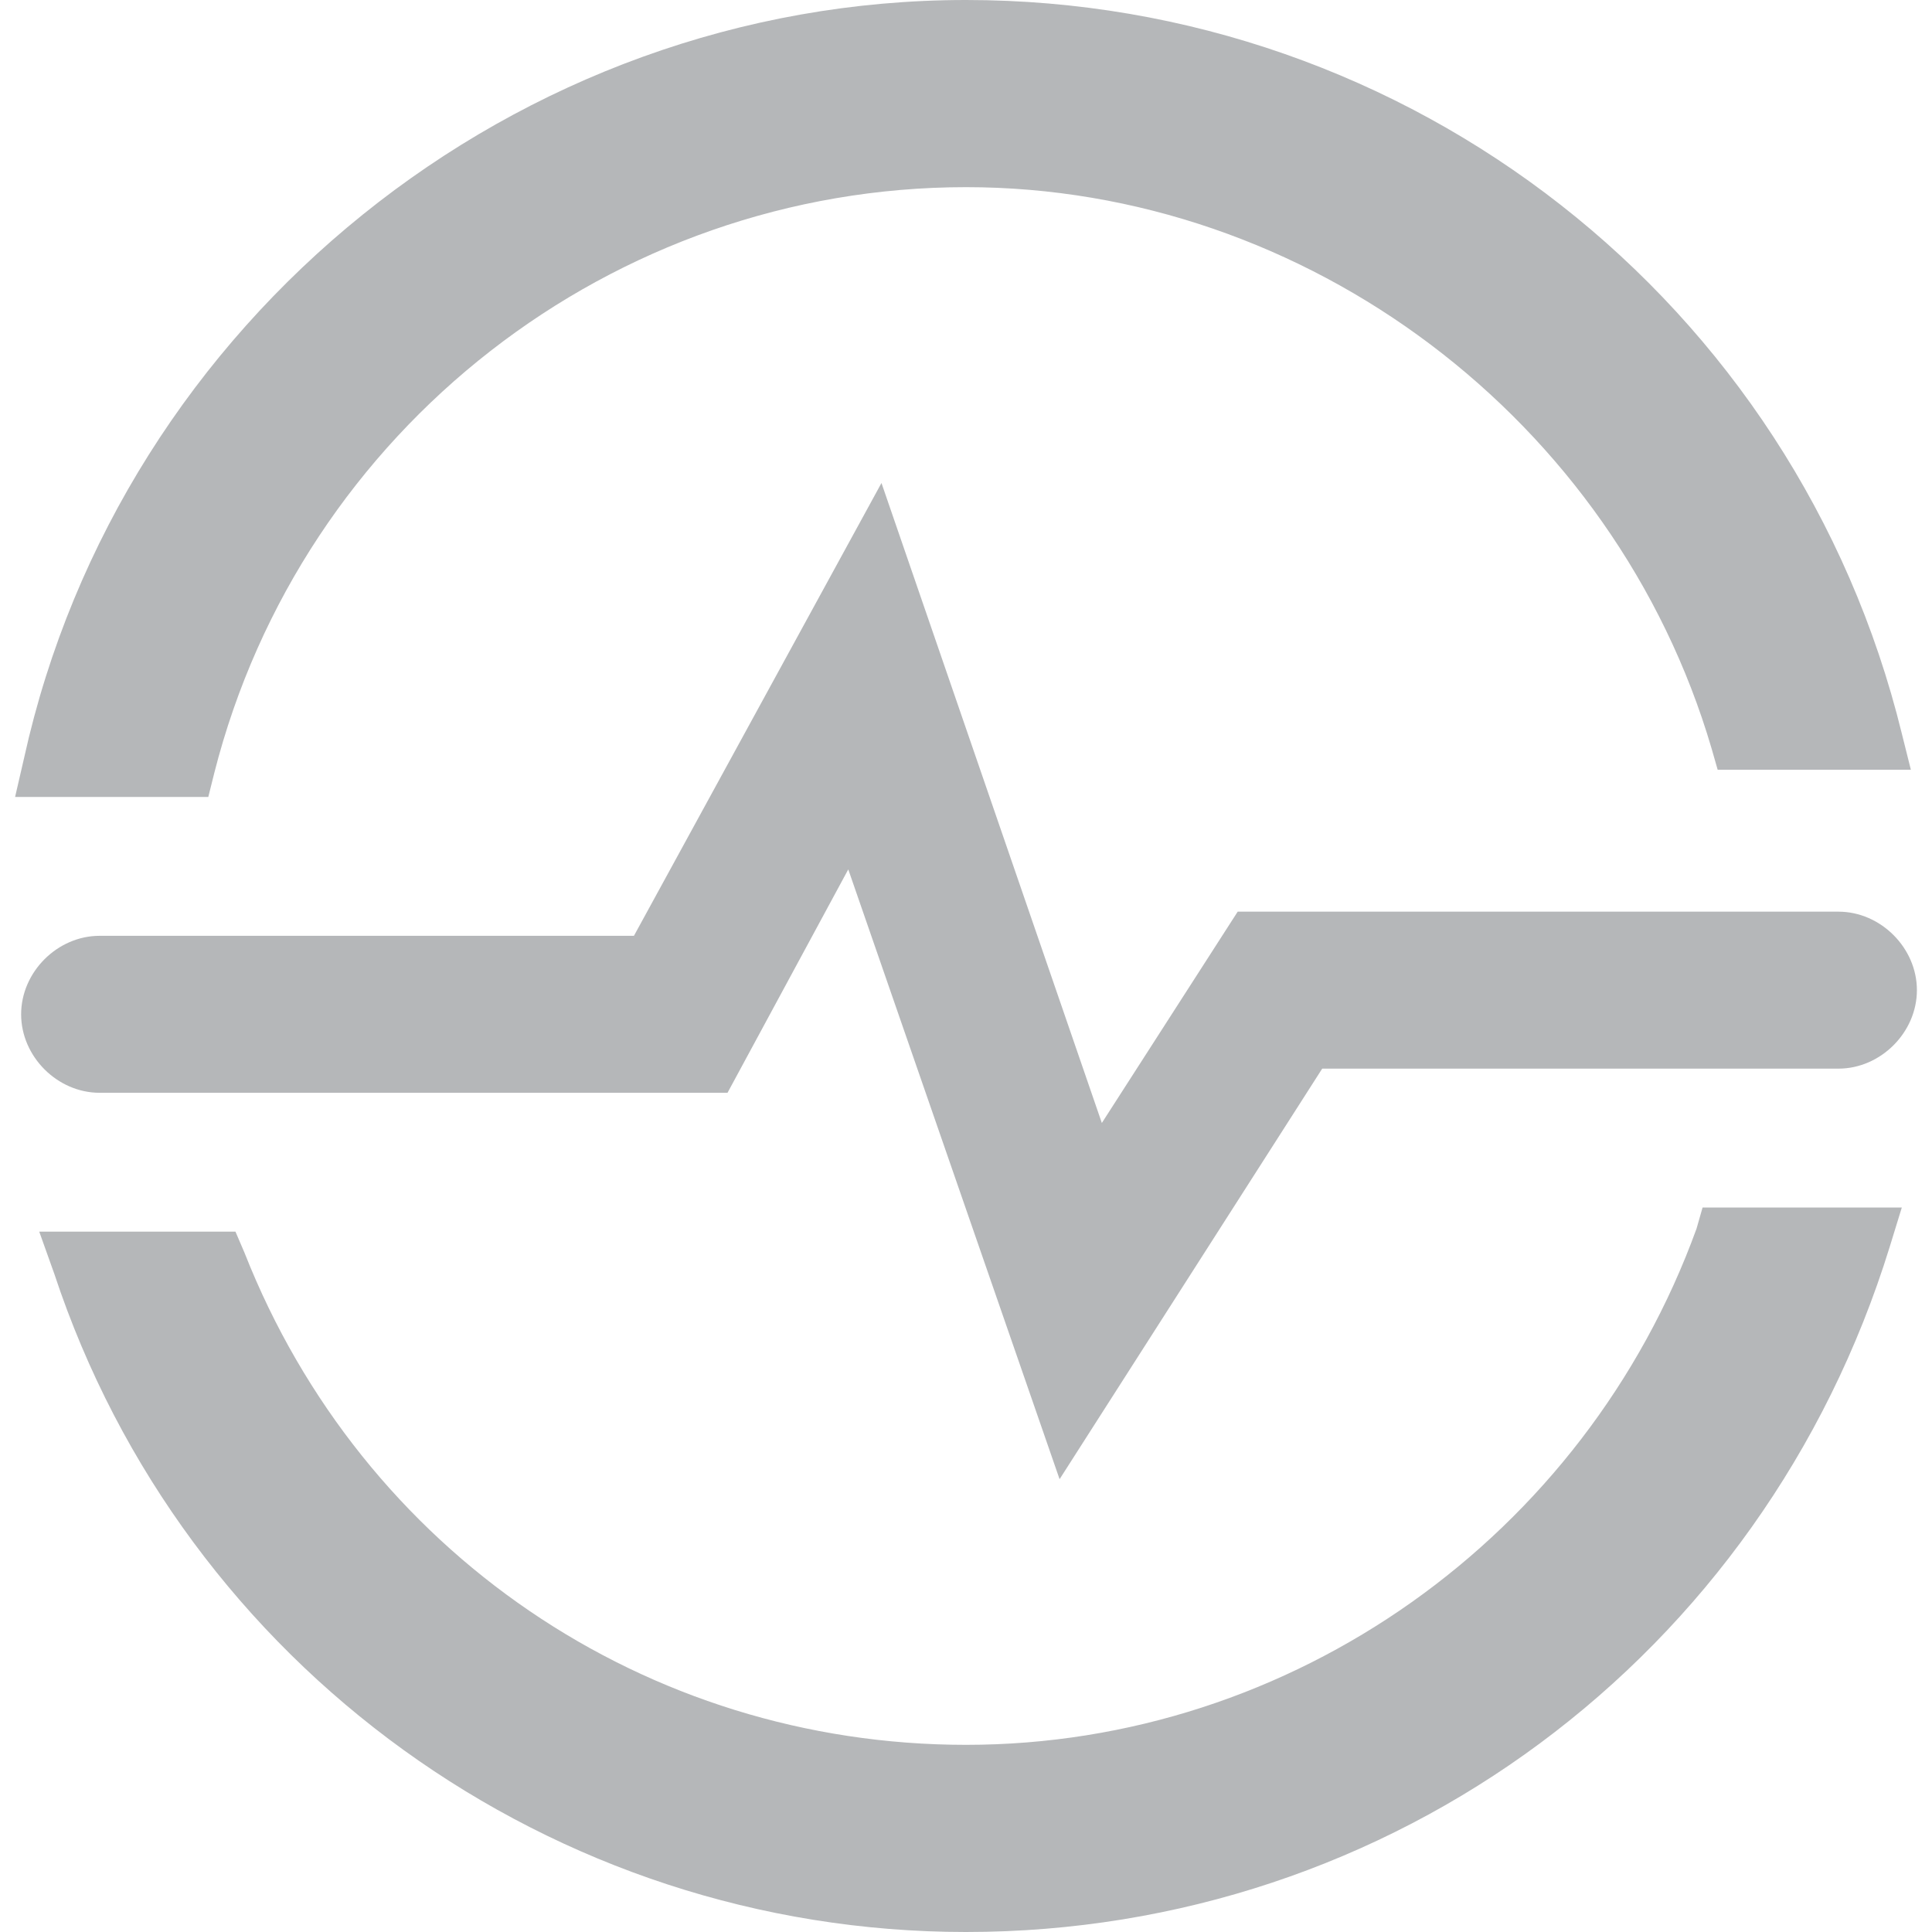
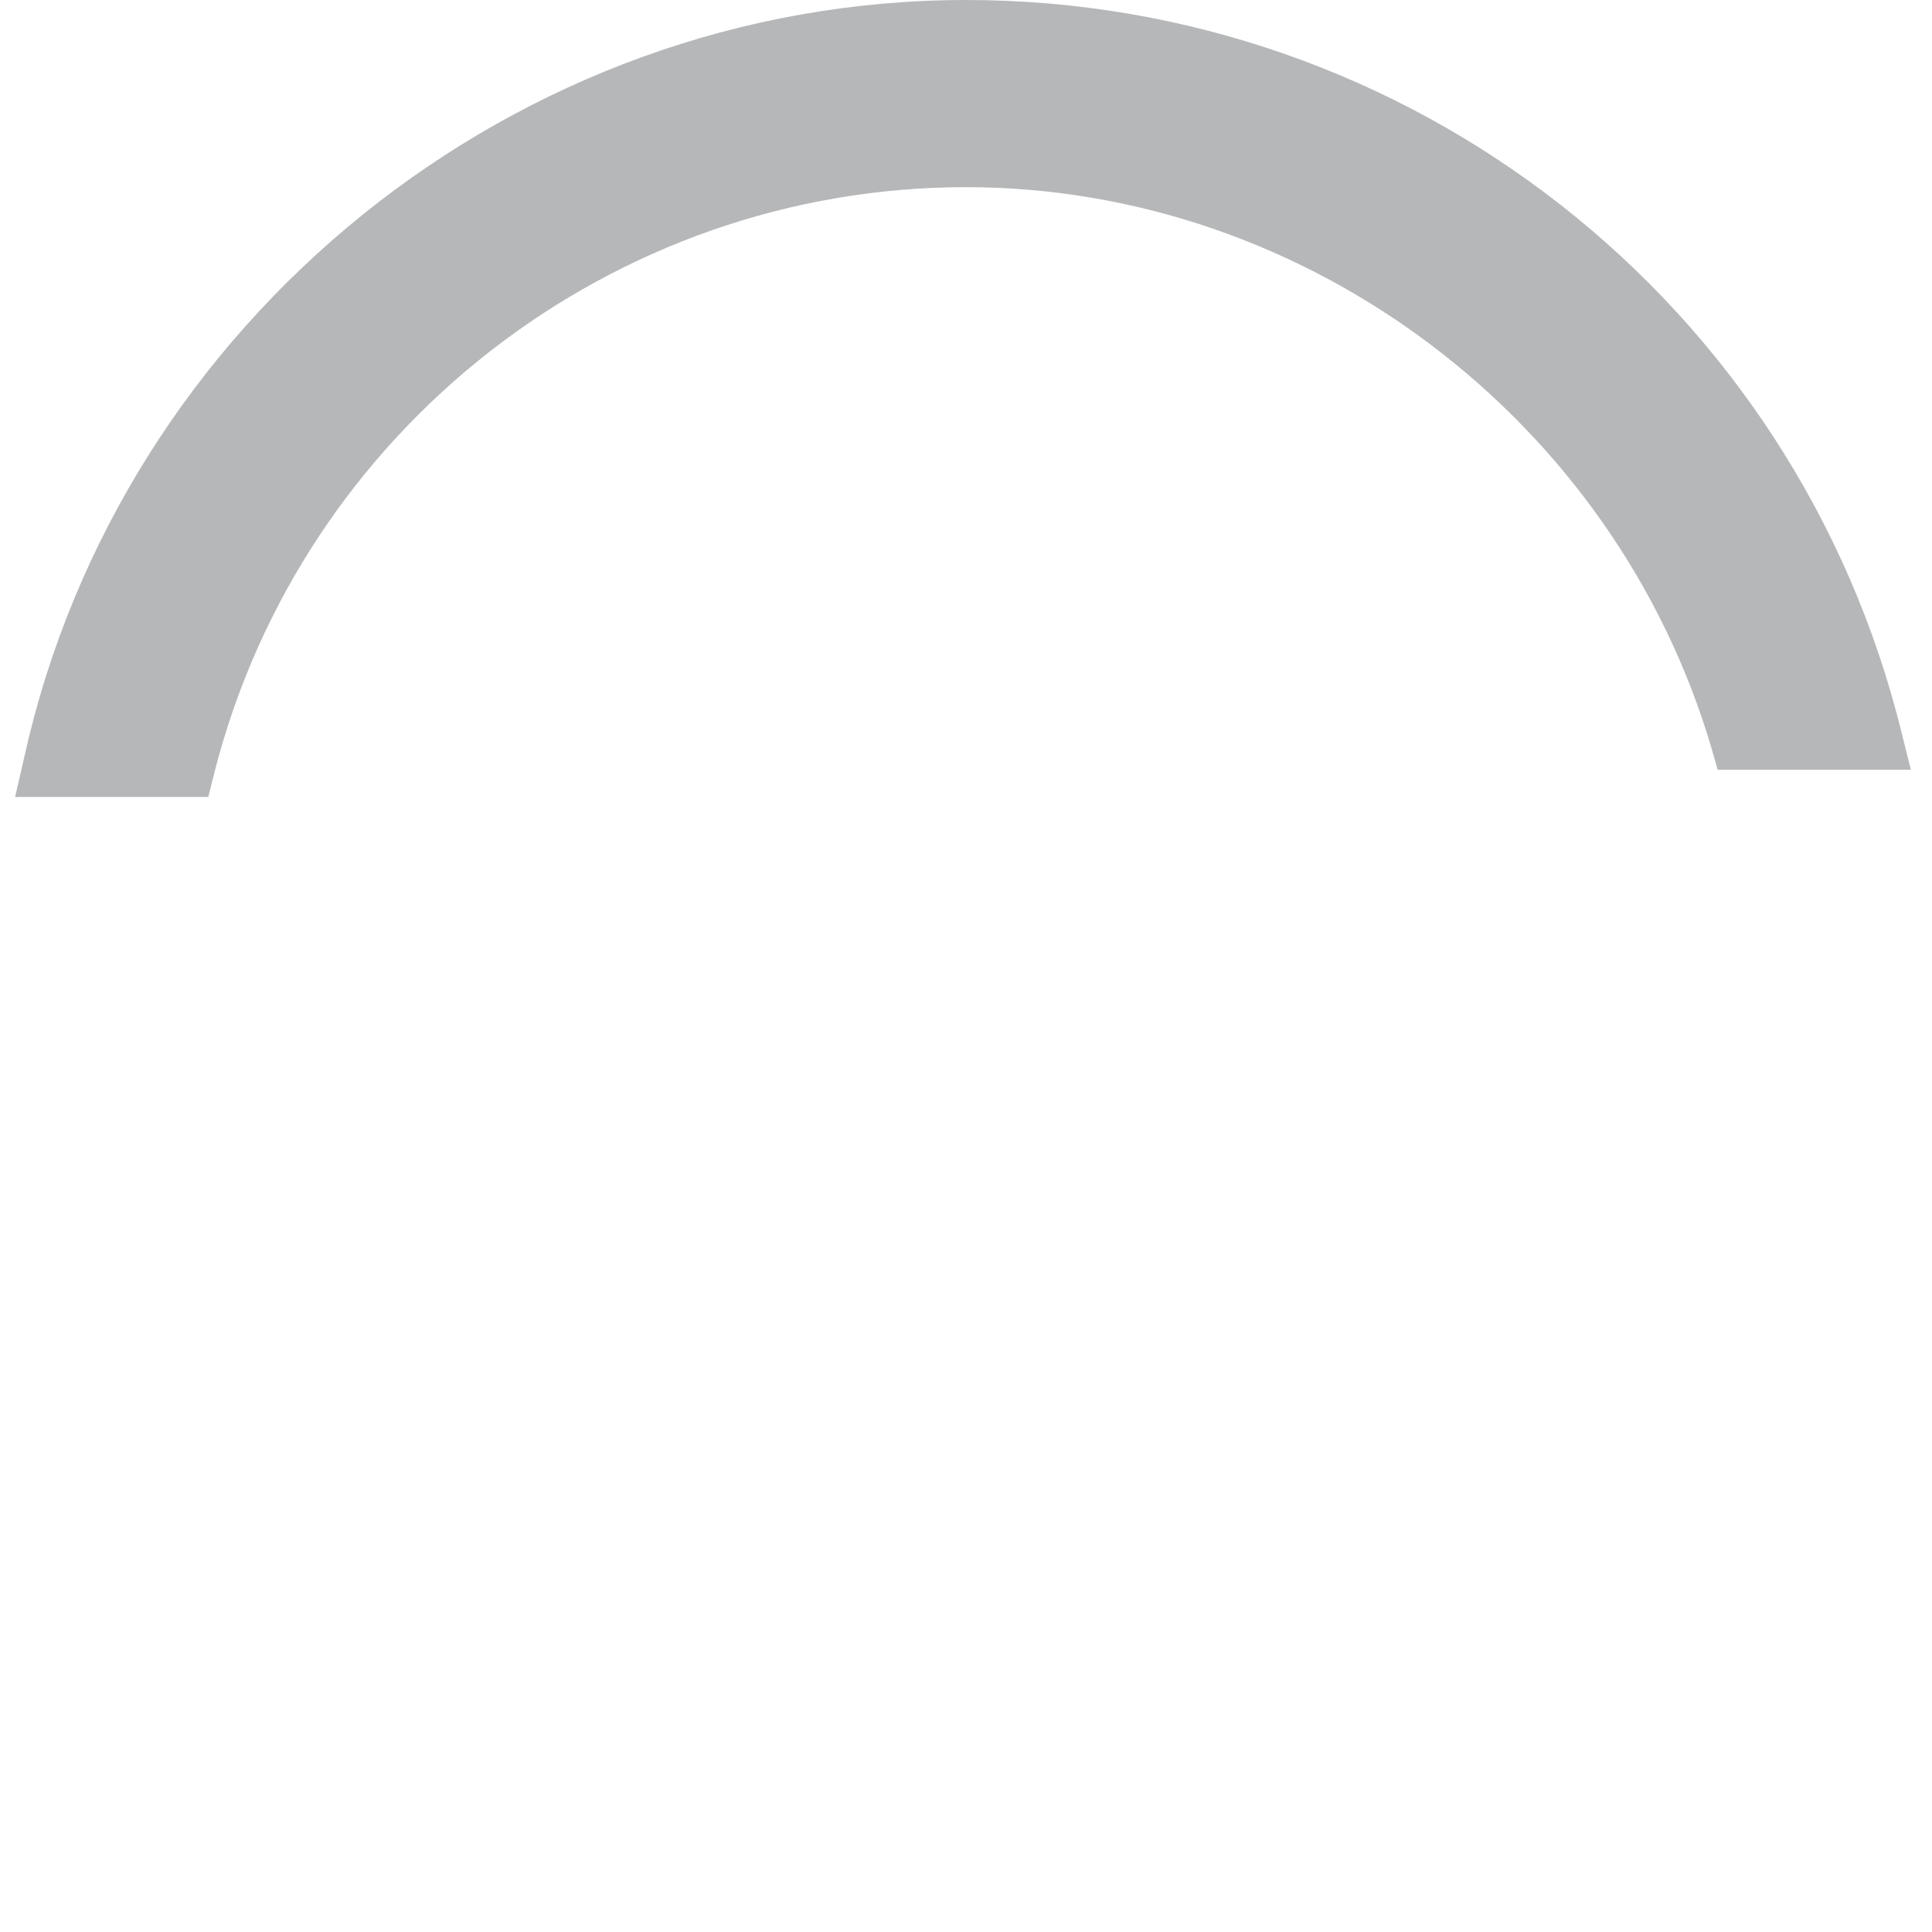
<svg xmlns="http://www.w3.org/2000/svg" style="" viewBox="0 0 64 64" x="0px" y="0px" width="64px" height="64px" xml:space="preserve" version="1.1">
  <g id="Layer_1">
</g>
  <g id="Layer_2">
</g>
  <g id="Layer_3">
    <g>
      <path style="fill: #B5B7B9;" d="M 63 24.3 C 59.5 10 46.7 0 32 0 C 17.1 0 4 10.6 0.8 25.1 l -0.3 1.3 h 6.4 l 0.2 -0.8 C 10 14.2 20.3 6.2 32 6.2 c 11.3 0 21.5 7.7 24.7 18.6 l 0.2 0.7 h 6.4 L 63 24.3 Z" />
-       <path style="fill: #B5B7B9;" d="M 56.4 40 l -0.2 0.7 C 52.5 50.9 42.8 57.8 32 57.8 c -10.6 0 -20 -6.4 -23.9 -16.3 l -0.3 -0.7 H 1.3 l 0.5 1.4 C 6.1 55.2 18.3 64 32 64 c 14.1 0 26.4 -9.1 30.6 -22.7 L 63 40 H 56.4 Z" />
-       <path style="fill: #B5B7B9;" d="M 35.1 49 l -7 -20.2 l -4 7.4 H 3.3 c -1.4 0 -2.6 -1.2 -2.6 -2.6 c 0 -1.4 1.2 -2.6 2.6 -2.6 H 21 l 8.2 -15 l 7.3 21.2 l 4.5 -7 h 19.9 c 1.4 0 2.6 1.2 2.6 2.6 c 0 1.4 -1.2 2.6 -2.6 2.6 H 43.8 L 35.1 49 Z" />
    </g>
  </g>
</svg>